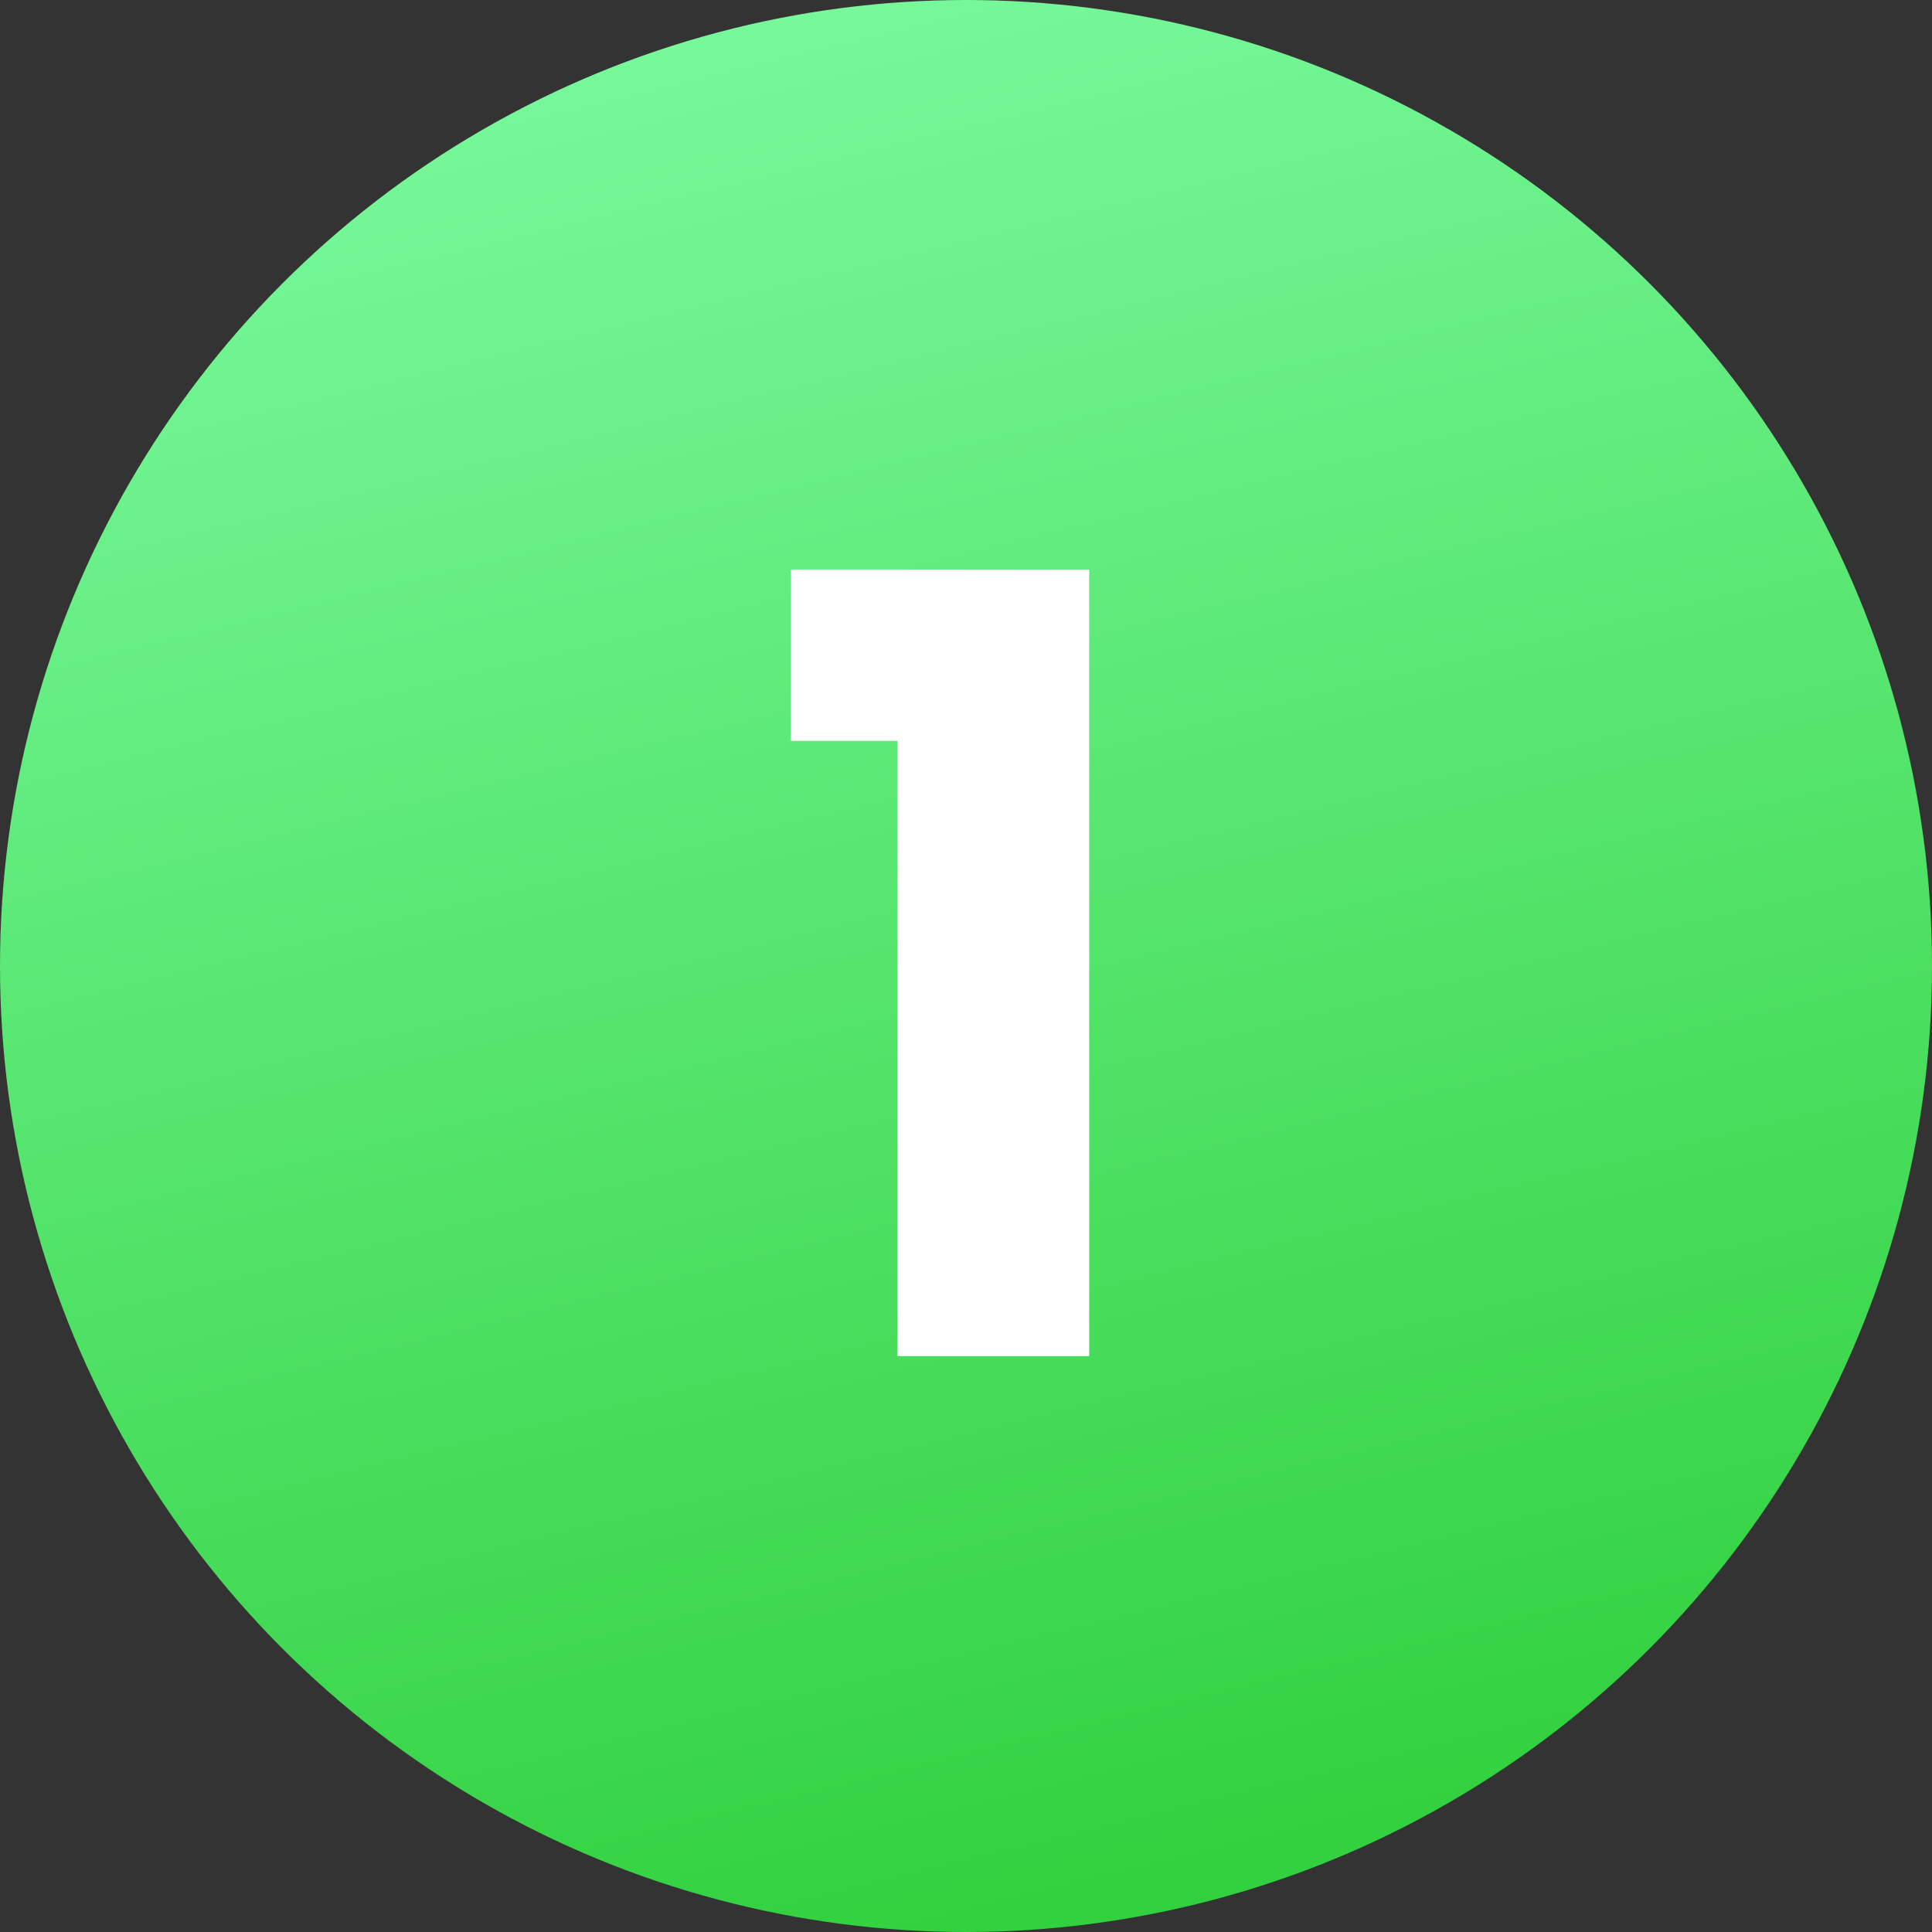
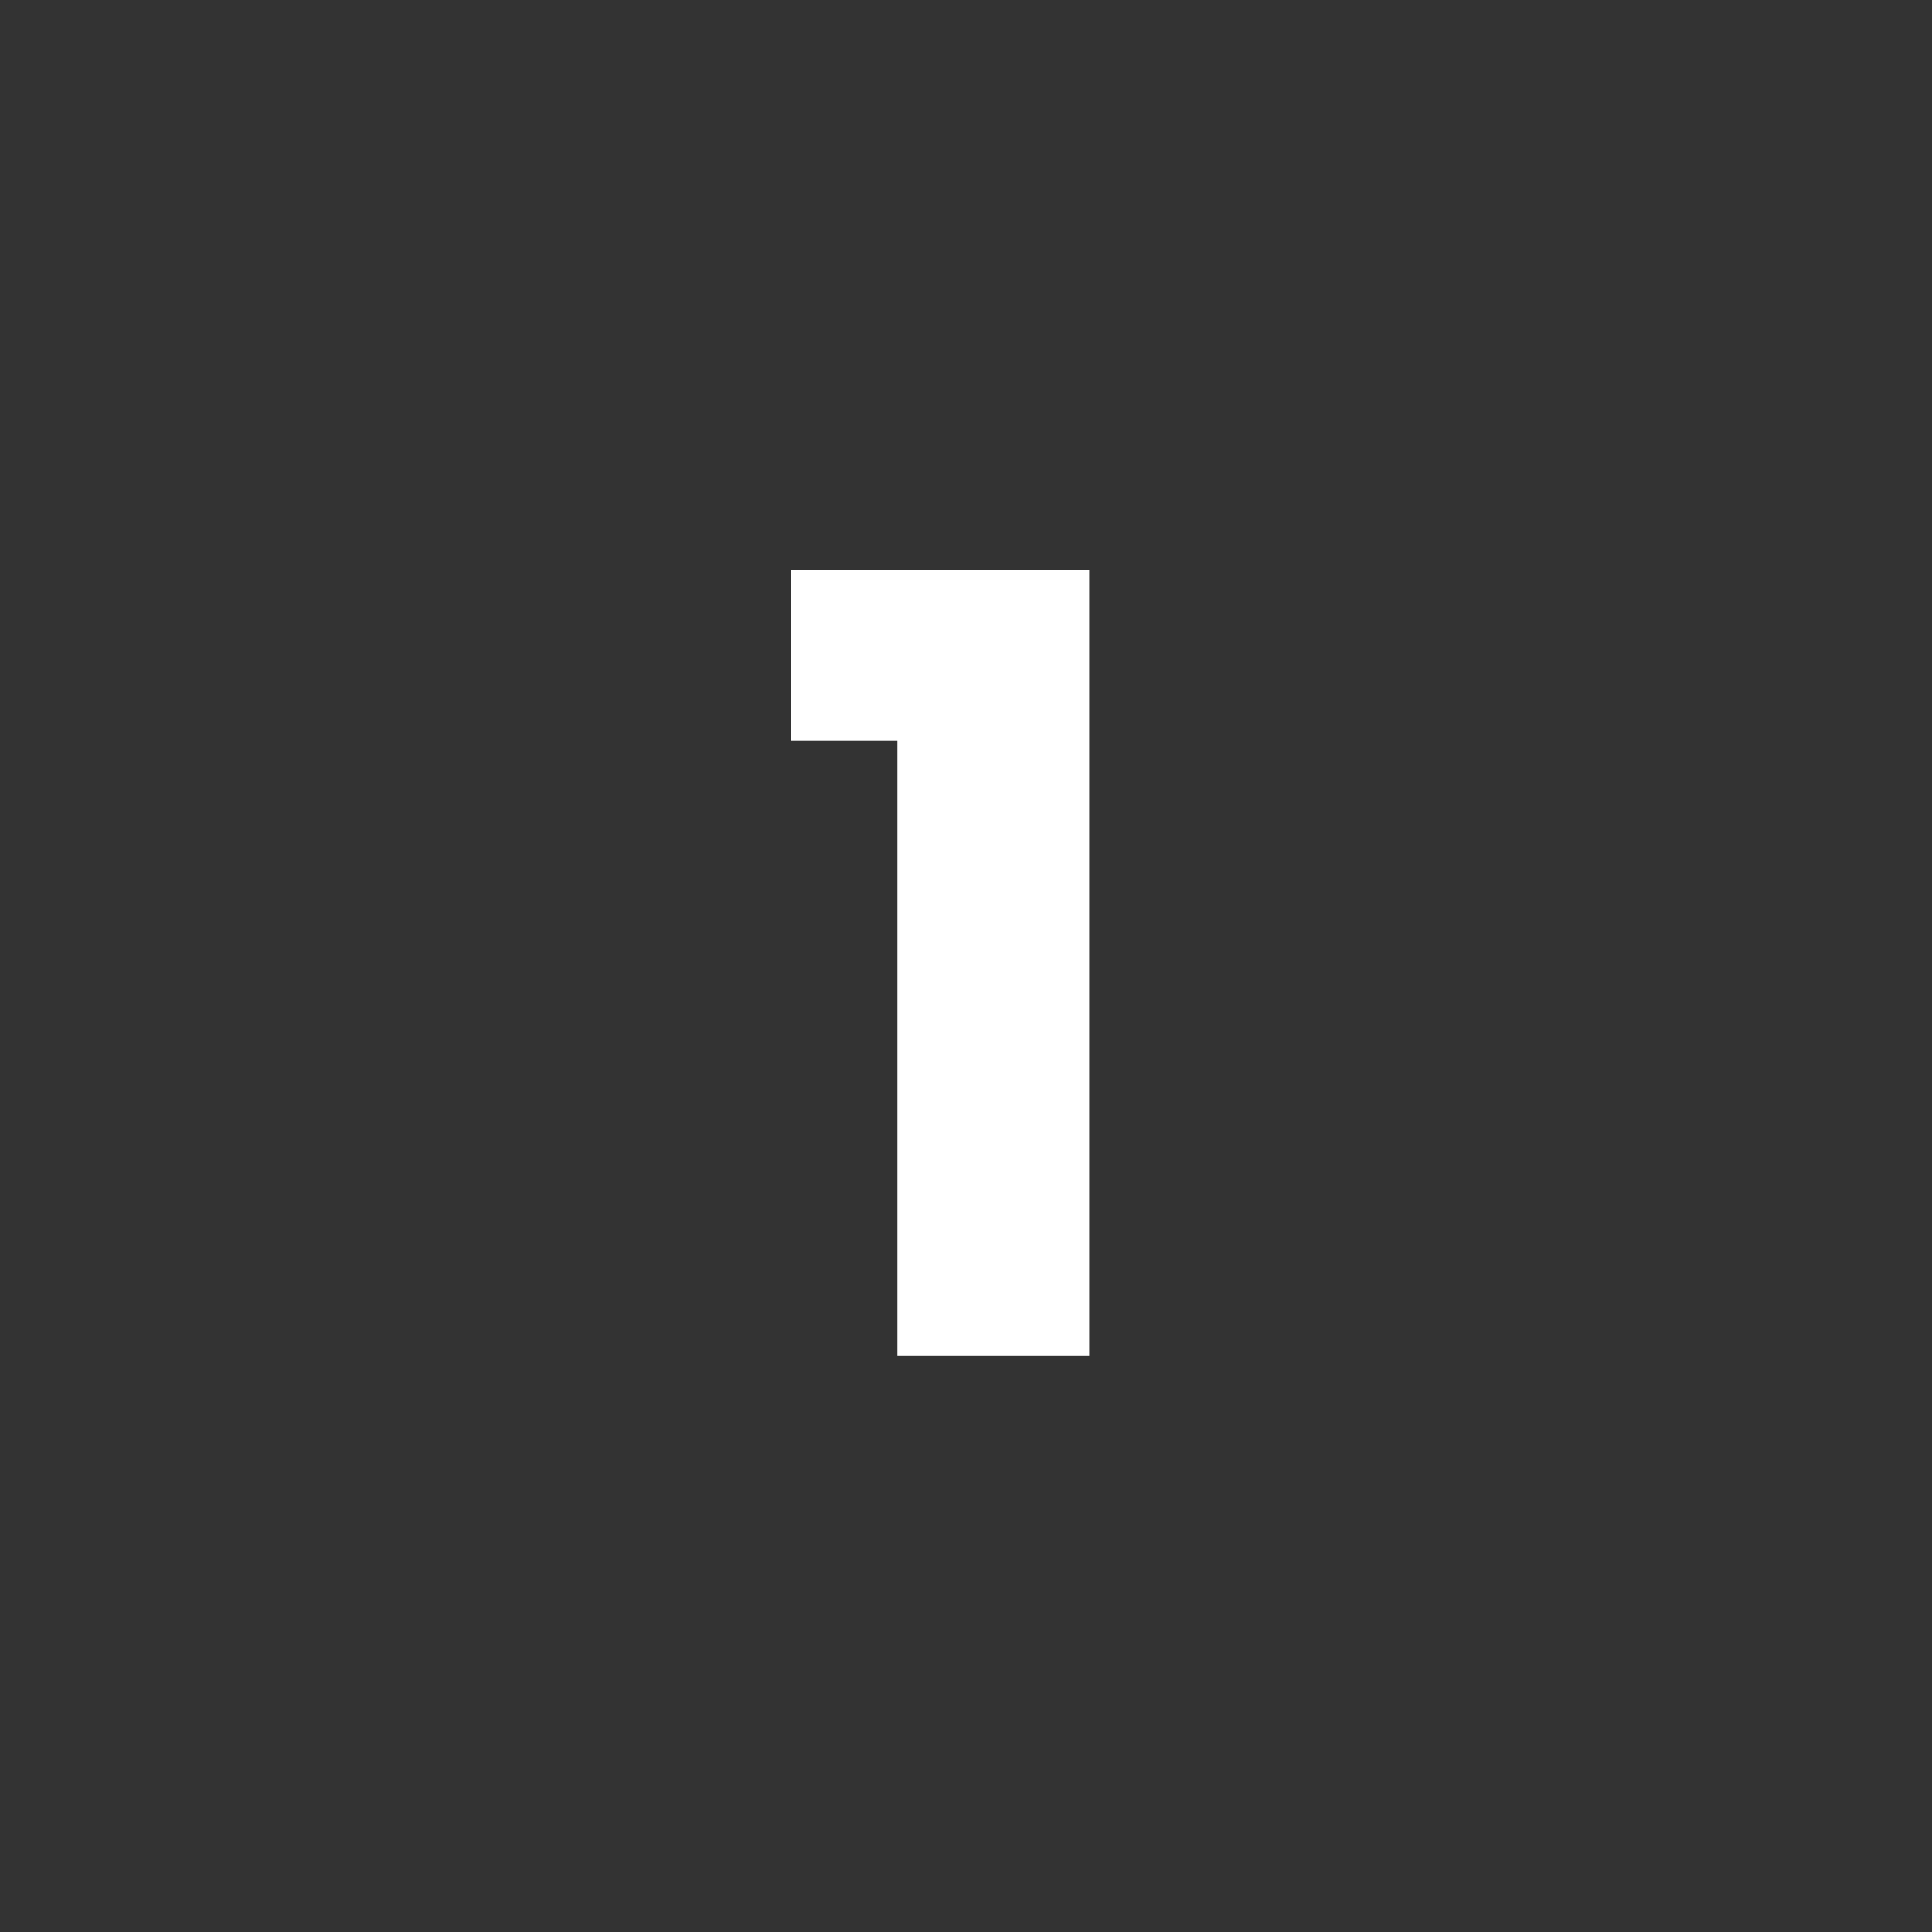
<svg xmlns="http://www.w3.org/2000/svg" width="104" height="104" viewBox="0 0 104 104" fill="none">
  <rect x="0" y="0" width="104" height="104" fill="#333333" stroke="none" />
-   <circle cx="52" cy="52" r="52" fill="url(#paint0_linear_138_40)" />
  <path d="M48.308 73V39.882H42.566V30.66H58.632V73H48.308Z" fill="white" />
  <defs>
    <linearGradient id="paint0_linear_138_40" x1="24.5" y1="-8.5" x2="52" y2="104" gradientUnits="userSpaceOnUse">
      <stop stop-color="#80FDA6" />
      <stop offset="1" stop-color="#32D13F" />
    </linearGradient>
  </defs>
</svg>